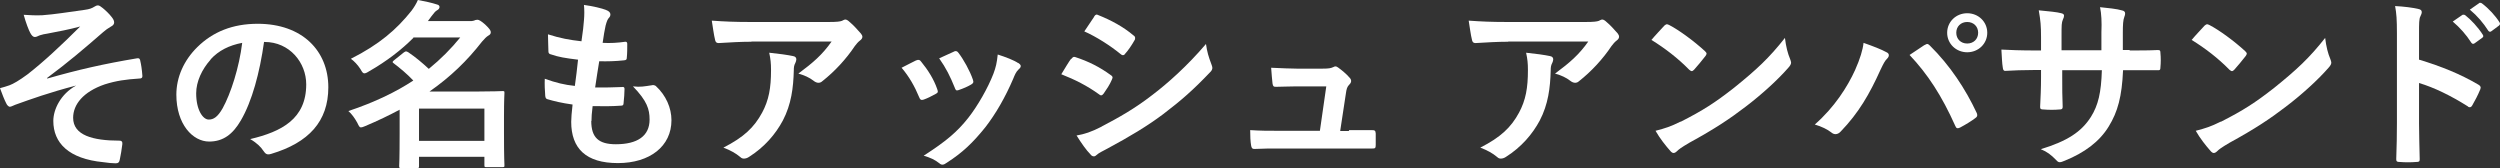
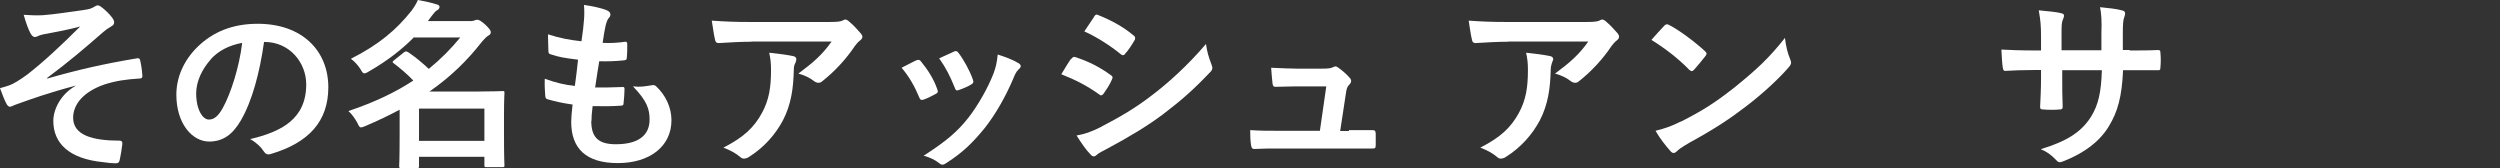
<svg xmlns="http://www.w3.org/2000/svg" width="491" height="33" viewBox="0 0 491 33" fill="none">
  <rect x="0" y="0" width="491" height="33" fill="#333333" stroke="none" />
  <path d="M14.991 16.786C9.576 18.196 6.086 19.474 2.998 20.575C2.73 20.664 2.193 20.972 1.924 20.972C1.745 20.972 1.387 20.708 1.208 20.267C0.85 19.562 0.447 18.549 0 17.315C0.805 17.095 1.119 17.007 1.879 16.742C2.595 16.478 3.759 15.817 5.37 14.627C8.502 12.204 11.948 8.988 15.752 5.199C13.514 5.816 11.545 6.168 9.263 6.609C8.726 6.697 8.413 6.741 7.876 6.917C7.563 7.005 7.205 7.27 6.847 7.27C6.489 7.27 6.22 6.961 5.952 6.477C5.638 5.904 5.101 4.538 4.654 2.908C5.862 2.996 7.07 3.04 8.279 2.996C10.74 2.82 13.38 2.379 16.602 1.939C17.586 1.806 18.034 1.63 18.526 1.322C18.794 1.146 19.018 1.057 19.197 1.057C19.51 1.057 19.734 1.234 20.182 1.586C20.719 2.027 21.435 2.688 21.972 3.393C22.24 3.745 22.419 4.053 22.419 4.406C22.419 4.758 22.195 5.023 21.748 5.243C21.211 5.551 20.719 5.904 20.271 6.3C16.468 9.605 13.38 12.248 9.218 15.332L9.308 15.421C15.304 13.702 20.316 12.557 26.894 11.455C27.386 11.367 27.52 11.632 27.565 12.028C27.699 12.557 27.878 13.614 27.968 14.936C27.968 15.288 27.789 15.421 27.386 15.421C24.701 15.597 22.822 15.861 20.584 16.566C16.333 18.02 14.364 20.531 14.364 23.131C14.364 26.567 18.213 27.625 23.493 27.625C23.851 27.625 24.075 27.801 24.03 28.286C23.941 29.167 23.672 30.665 23.538 31.282C23.448 31.855 23.225 32.075 22.732 32.075C22.061 32.075 21.211 31.987 20.316 31.855C13.469 31.194 10.471 28.065 10.471 23.748C10.471 21.457 11.948 18.461 14.901 16.83V16.742L14.991 16.786Z" fill="white" />
  <path d="M51.864 8.195C51.014 14.275 49.492 19.915 47.299 23.66C45.733 26.347 43.854 27.801 41.079 27.801C37.857 27.801 34.636 24.409 34.636 18.593C34.636 15.156 36.112 11.852 38.752 9.252C41.795 6.256 45.688 4.67 50.611 4.67C59.382 4.67 64.483 10.001 64.483 17.139C64.483 23.836 60.635 28.021 53.251 30.224C52.49 30.445 52.177 30.312 51.685 29.563C51.282 28.947 50.521 28.11 49.134 27.316C55.309 25.863 60.142 23.351 60.142 16.566C60.142 12.292 56.876 8.239 51.953 8.239H51.819L51.864 8.195ZM41.392 11.676C39.647 13.614 38.529 16.037 38.529 18.328C38.529 21.633 39.871 23.483 40.99 23.483C41.929 23.483 42.735 22.999 43.719 21.28C45.33 18.372 46.986 13.218 47.568 8.415C45.017 8.9 42.959 9.913 41.348 11.676H41.392Z" fill="white" />
  <path d="M81.174 7.446C78.892 9.737 76.028 11.984 72.403 14.055C72.001 14.319 71.732 14.407 71.553 14.407C71.285 14.407 71.106 14.143 70.792 13.57C70.255 12.733 69.54 11.984 68.913 11.543C74.507 8.724 77.907 5.772 80.816 2.115C81.308 1.454 81.756 0.749 82.069 0C83.501 0.264 84.754 0.529 85.828 0.881C86.186 0.969 86.32 1.146 86.32 1.366C86.32 1.586 86.186 1.85 85.828 2.027C85.515 2.203 85.291 2.467 84.754 3.172L84.038 4.142H92.003C92.675 4.142 92.809 4.142 93.077 4.053C93.256 3.965 93.48 3.877 93.749 3.877C94.062 3.877 94.465 4.097 95.27 4.802C96.21 5.684 96.389 6.036 96.389 6.3C96.389 6.609 96.299 6.785 95.897 7.005C95.583 7.182 95.136 7.622 94.688 8.151C91.735 11.94 88.513 15.068 84.351 17.976H93.704C96.836 17.976 98.447 17.888 98.671 17.888C99.029 17.888 99.074 17.888 99.074 18.24C99.074 18.505 98.984 19.518 98.984 22.866V26.171C98.984 31.194 99.074 32.207 99.074 32.427C99.074 32.78 99.074 32.824 98.671 32.824H95.583C95.18 32.824 95.136 32.824 95.136 32.427V30.797H82.293V32.603C82.293 32.956 82.293 33 81.935 33H78.802C78.445 33 78.4 33 78.4 32.603C78.4 32.427 78.489 31.282 78.489 26.259V21.545C76.431 22.646 74.238 23.704 71.732 24.761C71.329 24.937 71.061 25.025 70.882 25.025C70.613 25.025 70.479 24.761 70.166 24.1C69.674 23.219 69.092 22.382 68.421 21.809C73.701 20.047 77.818 18.02 81.174 15.817C79.876 14.451 78.579 13.394 77.371 12.469C77.236 12.38 77.102 12.248 77.102 12.204C77.102 12.116 77.192 11.984 77.371 11.852L79.295 10.31C79.295 10.31 79.608 10.089 79.742 10.089C79.876 10.089 80.011 10.178 80.19 10.266C81.622 11.235 82.83 12.248 84.217 13.526C86.589 11.588 88.602 9.561 90.392 7.358H81.174V7.446ZM82.293 21.324V27.669H95.136V21.324H82.293Z" fill="white" />
  <path d="M116.123 23.748C116.123 27.052 117.6 28.33 120.956 28.33C125.207 28.33 127.579 26.7 127.579 23.483C127.579 21.457 127.086 19.826 124.312 16.963C125.789 17.139 126.549 16.963 128.026 16.742C128.295 16.654 128.563 16.742 128.787 16.875C130.8 18.725 131.874 21.192 131.874 23.616C131.874 28.726 127.623 32.031 121.358 32.031C115.094 32.031 112.185 29.167 112.185 23.924C112.185 23.175 112.274 22.162 112.453 20.531C110.261 20.223 108.829 19.87 107.486 19.474C107.218 19.386 107.128 19.21 107.084 18.813C106.994 17.712 106.949 16.566 106.994 15.465C109.187 16.258 110.843 16.654 112.901 16.875C113.08 15.553 113.393 13.218 113.527 11.72C110.977 11.411 109.679 11.191 108.292 10.706C107.844 10.618 107.71 10.442 107.71 10.089C107.71 9.208 107.621 8.063 107.621 6.741C110.082 7.534 111.872 7.842 114.199 8.107C114.512 6.036 114.601 5.067 114.691 3.965C114.78 2.952 114.78 1.939 114.691 0.969C116.347 1.19 118.271 1.63 119.076 1.983C119.569 2.159 119.882 2.467 119.882 2.82C119.882 3.084 119.792 3.304 119.613 3.481C119.345 3.745 119.166 4.186 118.942 5.023C118.763 5.86 118.539 7.049 118.36 8.415C119.837 8.503 121.314 8.415 122.835 8.195C123.104 8.195 123.193 8.371 123.193 8.636C123.193 9.517 123.193 10.486 123.104 11.323C123.104 11.72 122.969 11.808 122.522 11.852C120.911 12.028 119.255 12.072 117.689 12.028C117.465 13.306 117.107 15.729 116.884 17.183C118.808 17.183 120.329 17.183 122.074 17.095C122.567 17.007 122.656 17.183 122.656 17.491C122.656 18.152 122.567 19.43 122.477 20.179C122.477 20.619 122.343 20.752 121.985 20.752C120.15 20.884 118.271 20.884 116.391 20.84C116.212 22.25 116.168 23.087 116.168 23.748H116.123Z" fill="white" />
  <path d="M147.581 8.195C145.523 8.195 143.285 8.327 141.137 8.459C140.69 8.459 140.556 8.239 140.466 7.931C140.198 6.917 139.974 5.111 139.795 4.053C142.256 4.23 144.27 4.318 147.178 4.318H162.841C164.362 4.318 164.988 4.23 165.346 4.097C165.525 4.009 165.839 3.833 166.018 3.833C166.286 3.833 166.599 4.053 166.868 4.318C167.673 4.979 168.345 5.772 169.061 6.565C169.24 6.785 169.374 7.005 169.374 7.226C169.374 7.49 169.195 7.754 168.882 7.975C168.479 8.283 168.21 8.636 167.897 9.032C166.197 11.588 163.914 14.055 161.498 15.949C161.274 16.17 161.006 16.258 160.737 16.258C160.469 16.258 160.111 16.125 159.842 15.905C158.947 15.2 158.008 14.804 156.799 14.451C159.708 12.292 161.498 10.75 163.333 8.151H147.581V8.195ZM149.64 22.206C151.027 19.65 151.43 17.227 151.43 13.746C151.43 12.425 151.34 11.588 151.072 10.354C152.862 10.53 154.741 10.794 155.77 11.015C156.262 11.103 156.397 11.367 156.397 11.676C156.397 11.896 156.307 12.116 156.218 12.336C155.949 12.821 155.904 13.218 155.904 13.79C155.815 17.271 155.412 20.487 153.757 23.66C152.325 26.347 150.132 28.902 147.134 30.797C146.82 31.017 146.463 31.149 146.105 31.149C145.836 31.149 145.612 31.061 145.389 30.841C144.494 30.092 143.464 29.519 142.077 28.991C146.06 26.964 148.118 25.025 149.684 22.117L149.64 22.206Z" fill="white" />
  <path d="M179.979 11.852C180.382 11.676 180.651 11.72 180.919 12.116C182.217 13.702 183.38 15.509 184.051 17.447C184.141 17.712 184.186 17.844 184.186 17.976C184.186 18.196 184.051 18.284 183.738 18.461C182.843 18.945 182.261 19.254 181.411 19.562C180.919 19.738 180.695 19.562 180.516 19.077C179.666 17.007 178.547 15.024 177.071 13.306C178.324 12.645 179.174 12.248 179.935 11.852H179.979ZM199.982 12.336C200.25 12.557 200.474 12.733 200.474 12.953C200.474 13.174 200.385 13.35 200.071 13.614C199.534 14.099 199.266 14.804 198.997 15.465C197.431 19.122 195.552 22.382 193.493 25.025C191.077 28.021 189.063 29.96 185.976 31.943C185.662 32.163 185.394 32.339 185.081 32.339C184.902 32.339 184.678 32.251 184.499 32.075C183.604 31.37 182.754 30.973 181.411 30.577C185.797 27.757 187.989 25.907 190.182 23.131C192.017 20.796 194.03 17.271 195.104 14.495C195.597 13.174 195.776 12.38 195.955 10.706C197.476 11.191 199.132 11.808 200.027 12.425L199.982 12.336ZM187.318 10.133C187.721 9.957 187.989 10.001 188.258 10.398C189.242 11.676 190.495 13.923 191.077 15.641C191.256 16.17 191.166 16.346 190.719 16.61C190.048 17.007 189.242 17.359 188.213 17.712C187.81 17.844 187.676 17.712 187.497 17.183C186.647 15.068 185.797 13.35 184.454 11.455C185.931 10.794 186.736 10.398 187.363 10.133H187.318Z" fill="white" />
  <path d="M210.453 11.543C210.632 11.279 210.811 11.103 211.124 11.191C213.854 12.072 216.047 13.218 218.105 14.716C218.374 14.892 218.508 15.024 218.508 15.244C218.508 15.332 218.418 15.509 218.374 15.641C217.971 16.61 217.344 17.535 216.763 18.372C216.584 18.593 216.449 18.725 216.27 18.725C216.091 18.725 216.002 18.637 215.823 18.505C213.496 16.83 211.124 15.641 208.439 14.583C209.334 13.13 209.916 12.116 210.364 11.543H210.453ZM216.36 24.849C219.806 23.043 222.804 21.369 226.339 18.637C229.248 16.434 233.141 12.997 236.855 8.636C237.079 10.222 237.347 11.103 237.929 12.645C238.018 12.909 238.108 13.13 238.108 13.306C238.108 13.57 238.018 13.834 237.705 14.143C234.304 17.712 232.022 19.694 228.442 22.426C225.265 24.805 221.864 26.832 217.523 29.167C216.628 29.651 215.778 30.048 215.42 30.401C215.197 30.621 215.018 30.709 214.839 30.709C214.57 30.709 214.346 30.577 214.123 30.268C213.362 29.519 212.377 28.11 211.438 26.611C212.959 26.347 214.257 25.951 216.405 24.849H216.36ZM214.883 3.26C215.152 2.82 215.376 2.776 215.778 2.996C218.105 3.921 220.611 5.243 222.625 6.961C222.849 7.093 222.938 7.27 222.938 7.446C222.938 7.622 222.938 7.754 222.804 7.931C222.312 8.812 221.551 9.957 220.924 10.618C220.835 10.794 220.656 10.838 220.566 10.838C220.387 10.838 220.208 10.75 220.029 10.574C218.15 9.032 215.286 7.182 212.959 6.168C213.586 5.243 214.257 4.23 214.883 3.304V3.26Z" fill="white" />
  <path d="M264.957 25.554C266.434 25.554 268 25.554 269.387 25.554C270.014 25.554 270.148 25.642 270.193 26.215C270.193 26.876 270.193 27.801 270.193 28.462C270.193 29.123 270.058 29.167 269.521 29.167C267.866 29.167 266.121 29.167 264.465 29.167H251.04C249.564 29.167 248.132 29.167 246.342 29.255C245.939 29.255 245.805 29.079 245.715 28.55C245.581 27.801 245.536 26.655 245.536 25.554C247.595 25.686 248.982 25.686 250.772 25.686H259.229L260.482 16.963H254.62C253.188 16.963 251.577 17.051 250.593 17.051C250.145 17.051 250.011 16.963 249.921 16.39C249.832 15.641 249.743 14.495 249.653 13.306C252.114 13.394 253.188 13.482 254.71 13.482H259.721C261.019 13.482 261.377 13.394 261.869 13.174C262.004 13.085 262.183 13.041 262.272 13.041C262.451 13.041 262.63 13.13 262.809 13.262C263.48 13.746 264.465 14.539 265.047 15.244C265.27 15.465 265.36 15.685 265.36 15.905C265.36 16.125 265.27 16.346 265.047 16.566C264.554 17.051 264.465 17.447 264.331 18.372L263.212 25.73H264.912L264.957 25.554Z" fill="white" />
-   <path d="M296.236 8.195C294.178 8.195 291.941 8.327 289.793 8.459C289.345 8.459 289.211 8.239 289.121 7.931C288.853 6.917 288.629 5.111 288.45 4.053C290.911 4.23 292.925 4.318 295.834 4.318H311.496C313.017 4.318 313.644 4.23 314.002 4.097C314.181 4.009 314.494 3.833 314.673 3.833C314.941 3.833 315.255 4.053 315.523 4.318C316.329 4.979 317 5.772 317.716 6.565C317.895 6.785 317.984 7.005 317.984 7.226C317.984 7.49 317.805 7.754 317.492 7.975C317.089 8.283 316.821 8.636 316.508 9.032C314.807 11.588 312.525 14.055 310.109 15.949C309.885 16.17 309.616 16.258 309.348 16.258C309.079 16.258 308.721 16.125 308.453 15.905C307.558 15.2 306.618 14.804 305.41 14.451C308.319 12.292 310.108 10.75 311.943 8.151H296.192L296.236 8.195ZM298.295 22.206C299.682 19.65 300.085 17.227 300.085 13.746C300.085 12.425 299.995 11.588 299.727 10.354C301.517 10.53 303.396 10.794 304.425 11.015C304.918 11.103 305.052 11.367 305.052 11.676C305.052 11.896 304.962 12.116 304.873 12.336C304.604 12.821 304.56 13.218 304.56 13.79C304.47 17.271 304.067 20.487 302.412 23.66C300.98 26.347 298.787 28.902 295.789 30.797C295.476 31.017 295.118 31.149 294.76 31.149C294.491 31.149 294.267 31.061 294.044 30.841C293.149 30.092 292.12 29.519 290.732 28.991C294.715 26.964 296.773 25.025 298.34 22.117L298.295 22.206Z" fill="white" />
+   <path d="M296.236 8.195C294.178 8.195 291.941 8.327 289.793 8.459C289.345 8.459 289.211 8.239 289.121 7.931C288.853 6.917 288.629 5.111 288.45 4.053C290.911 4.23 292.925 4.318 295.834 4.318H311.496C313.017 4.318 313.644 4.23 314.002 4.097C314.181 4.009 314.494 3.833 314.673 3.833C314.941 3.833 315.255 4.053 315.523 4.318C316.329 4.979 317 5.772 317.716 6.565C317.895 6.785 317.984 7.005 317.984 7.226C317.984 7.49 317.805 7.754 317.492 7.975C317.089 8.283 316.821 8.636 316.508 9.032C314.807 11.588 312.525 14.055 310.109 15.949C309.885 16.17 309.616 16.258 309.348 16.258C309.079 16.258 308.721 16.125 308.453 15.905C307.558 15.2 306.618 14.804 305.41 14.451C308.319 12.292 310.108 10.75 311.943 8.151H296.192L296.236 8.195ZM298.295 22.206C299.682 19.65 300.085 17.227 300.085 13.746C300.085 12.425 299.995 11.588 299.727 10.354C301.517 10.53 303.396 10.794 304.425 11.015C304.918 11.103 305.052 11.367 305.052 11.676C304.604 12.821 304.56 13.218 304.56 13.79C304.47 17.271 304.067 20.487 302.412 23.66C300.98 26.347 298.787 28.902 295.789 30.797C295.476 31.017 295.118 31.149 294.76 31.149C294.491 31.149 294.267 31.061 294.044 30.841C293.149 30.092 292.12 29.519 290.732 28.991C294.715 26.964 296.773 25.025 298.34 22.117L298.295 22.206Z" fill="white" />
  <path d="M326.889 5.023C326.889 5.023 327.203 4.758 327.382 4.758C327.516 4.758 327.65 4.846 327.874 4.935C329.753 5.904 332.751 8.107 334.855 10.045C335.078 10.266 335.168 10.398 335.168 10.53C335.168 10.662 335.078 10.838 334.944 11.015C334.407 11.72 333.199 13.174 332.707 13.702C332.528 13.879 332.393 13.967 332.259 13.967C332.125 13.967 331.991 13.879 331.767 13.702C329.574 11.455 326.934 9.429 324.339 7.842C325.144 6.873 326.218 5.772 326.889 5.023ZM330.066 23.924C334.497 21.677 336.868 20.135 340.582 17.227C345.012 13.658 347.474 11.367 350.561 7.446C350.785 9.252 351.098 10.442 351.591 11.632C351.68 11.896 351.77 12.116 351.77 12.292C351.77 12.601 351.591 12.909 351.188 13.35C349.264 15.553 346.131 18.461 342.82 20.972C339.777 23.307 336.734 25.334 331.812 28.021C330.156 28.991 329.708 29.343 329.35 29.696C329.127 29.916 328.903 30.048 328.679 30.048C328.5 30.048 328.276 29.916 328.053 29.651C327.158 28.638 325.994 27.184 325.144 25.686C327.024 25.202 328.142 24.849 330.066 23.88V23.924Z" fill="white" />
-   <path d="M364.344 13.746C365.328 11.543 365.865 9.737 366 8.415C367.879 9.076 369.49 9.693 370.519 10.266C370.833 10.398 370.967 10.618 370.967 10.838C370.967 11.103 370.832 11.323 370.609 11.543C370.206 11.94 369.938 12.425 369.311 13.746C367.163 18.505 365.015 22.206 361.525 25.818C361.212 26.171 360.854 26.347 360.496 26.347C360.227 26.347 359.959 26.259 359.645 25.995C358.929 25.422 357.766 24.849 356.423 24.453C360.272 21.104 362.867 17.007 364.344 13.746ZM377.992 8.856C377.992 8.856 378.35 8.636 378.485 8.636C378.664 8.636 378.798 8.724 379.021 8.944C383.004 12.865 386.047 17.535 388.195 22.117C388.284 22.294 388.329 22.426 388.329 22.602C388.329 22.822 388.24 22.999 387.971 23.175C387.3 23.704 386.092 24.453 384.928 25.069C384.436 25.29 384.212 25.202 384.033 24.761C381.348 18.769 378.619 14.583 375.039 10.794C376.337 9.913 377.321 9.252 377.948 8.856H377.992ZM390.298 6.433C390.298 8.591 388.553 10.266 386.36 10.266C384.168 10.266 382.422 8.591 382.422 6.433C382.422 4.274 384.168 2.599 386.36 2.599C388.553 2.599 390.298 4.274 390.298 6.433ZM384.212 6.433C384.212 7.666 385.107 8.547 386.36 8.547C387.613 8.547 388.508 7.666 388.508 6.433C388.508 5.199 387.613 4.318 386.36 4.318C385.107 4.318 384.212 5.199 384.212 6.433Z" fill="white" />
  <path d="M418.311 9.913C420.101 9.913 422.159 9.913 423.815 9.825C424.262 9.825 424.307 10.001 424.307 10.398C424.397 11.279 424.397 12.336 424.307 13.218C424.307 13.702 424.218 13.834 423.681 13.79C422.428 13.79 420.235 13.79 418.445 13.79H416.968C416.745 18.945 415.939 21.941 414.149 24.849C412.315 27.845 409.361 30.004 405.557 31.546C405.065 31.766 404.752 31.855 404.528 31.855C404.305 31.855 404.126 31.766 403.857 31.458C402.783 30.357 402.067 29.828 400.814 29.299C406.005 27.713 408.779 25.907 410.659 22.955C412.091 20.664 412.673 18.196 412.807 13.79H405.021V15.068C405.021 17.183 405.021 19.122 405.11 21.016C405.11 21.413 404.886 21.501 404.484 21.501C403.544 21.589 402.336 21.589 401.351 21.501C400.859 21.501 400.68 21.413 400.68 21.016C400.769 19.166 400.859 17.403 400.859 15.112V13.746H399.785C397.816 13.746 394.907 13.834 393.789 13.923C393.52 13.923 393.386 13.702 393.341 13.218C393.207 12.469 393.162 11.191 393.073 9.737C394.594 9.825 396.966 9.913 399.785 9.913H400.859V7.314C400.859 5.023 400.769 4.097 400.411 2.027C402.291 2.203 404.081 2.379 404.842 2.599C405.244 2.688 405.378 2.864 405.378 3.084C405.378 3.304 405.289 3.569 405.155 3.833C404.886 4.494 404.886 4.846 404.886 7.27V9.869H412.717V6.344C412.807 4.318 412.717 2.688 412.449 1.41C413.836 1.542 415.85 1.762 416.7 2.027C417.192 2.115 417.371 2.335 417.371 2.599C417.371 2.732 417.371 2.952 417.237 3.26C416.968 3.921 416.924 4.891 416.924 6.433V9.825H418.221L418.311 9.913Z" fill="white" />
-   <path d="M432.988 5.023C432.988 5.023 433.302 4.758 433.481 4.758C433.615 4.758 433.749 4.846 433.973 4.935C435.852 5.904 438.851 8.107 440.954 10.045C441.177 10.266 441.267 10.398 441.267 10.53C441.267 10.662 441.177 10.838 441.043 11.015C440.506 11.72 439.298 13.174 438.806 13.702C438.627 13.879 438.493 13.967 438.358 13.967C438.224 13.967 438.09 13.879 437.866 13.702C435.673 11.455 433.033 9.429 430.438 7.842C431.243 6.873 432.317 5.772 432.988 5.023ZM436.166 23.924C440.596 21.677 442.967 20.135 446.682 17.227C451.112 13.658 453.573 11.367 456.661 7.446C456.884 9.252 457.197 10.442 457.69 11.632C457.779 11.896 457.869 12.116 457.869 12.292C457.869 12.601 457.69 12.909 457.287 13.35C455.363 15.553 452.23 18.461 448.919 20.972C445.876 23.307 442.833 25.334 437.911 28.021C436.255 28.991 435.808 29.343 435.45 29.696C435.226 29.916 435.002 30.048 434.778 30.048C434.599 30.048 434.376 29.916 434.152 29.651C433.257 28.638 432.093 27.184 431.243 25.686C433.123 25.202 434.241 24.849 436.166 23.88V23.924Z" fill="white" />
-   <path d="M475.142 11.72C479.572 13.085 483.107 14.495 486.732 16.61C487.134 16.83 487.313 17.095 487.134 17.535C486.642 18.725 486.06 19.826 485.568 20.664C485.434 20.928 485.255 21.06 485.076 21.06C484.986 21.06 484.807 21.06 484.673 20.884C481.317 18.769 478.05 17.183 475.097 16.302V24.232C475.097 26.567 475.186 28.682 475.231 31.282C475.231 31.722 475.097 31.81 474.56 31.81C473.486 31.898 472.367 31.898 471.293 31.81C470.801 31.81 470.622 31.722 470.622 31.282C470.712 28.638 470.756 26.523 470.756 24.188V6.521C470.756 3.833 470.667 2.644 470.398 1.19C472.099 1.278 473.889 1.498 474.963 1.762C475.455 1.85 475.634 2.071 475.634 2.379C475.634 2.599 475.544 2.864 475.365 3.216C475.097 3.701 475.097 4.582 475.097 6.609V11.764L475.142 11.72ZM483.644 2.908C483.644 2.908 483.957 2.82 484.181 2.996C485.3 3.877 486.642 5.287 487.627 6.829C487.761 7.049 487.761 7.226 487.537 7.402L486.016 8.503C485.747 8.68 485.568 8.636 485.389 8.415C484.315 6.741 483.107 5.419 481.72 4.23L483.644 2.908ZM486.911 0.573C486.911 0.573 487.224 0.485 487.448 0.661C488.79 1.674 490.088 3.084 490.893 4.362C491.027 4.582 491.072 4.802 490.804 5.023L489.327 6.124C489.059 6.344 488.835 6.212 488.701 6.036C487.716 4.494 486.553 3.128 485.076 1.895L486.911 0.617V0.573Z" fill="white" />
</svg>